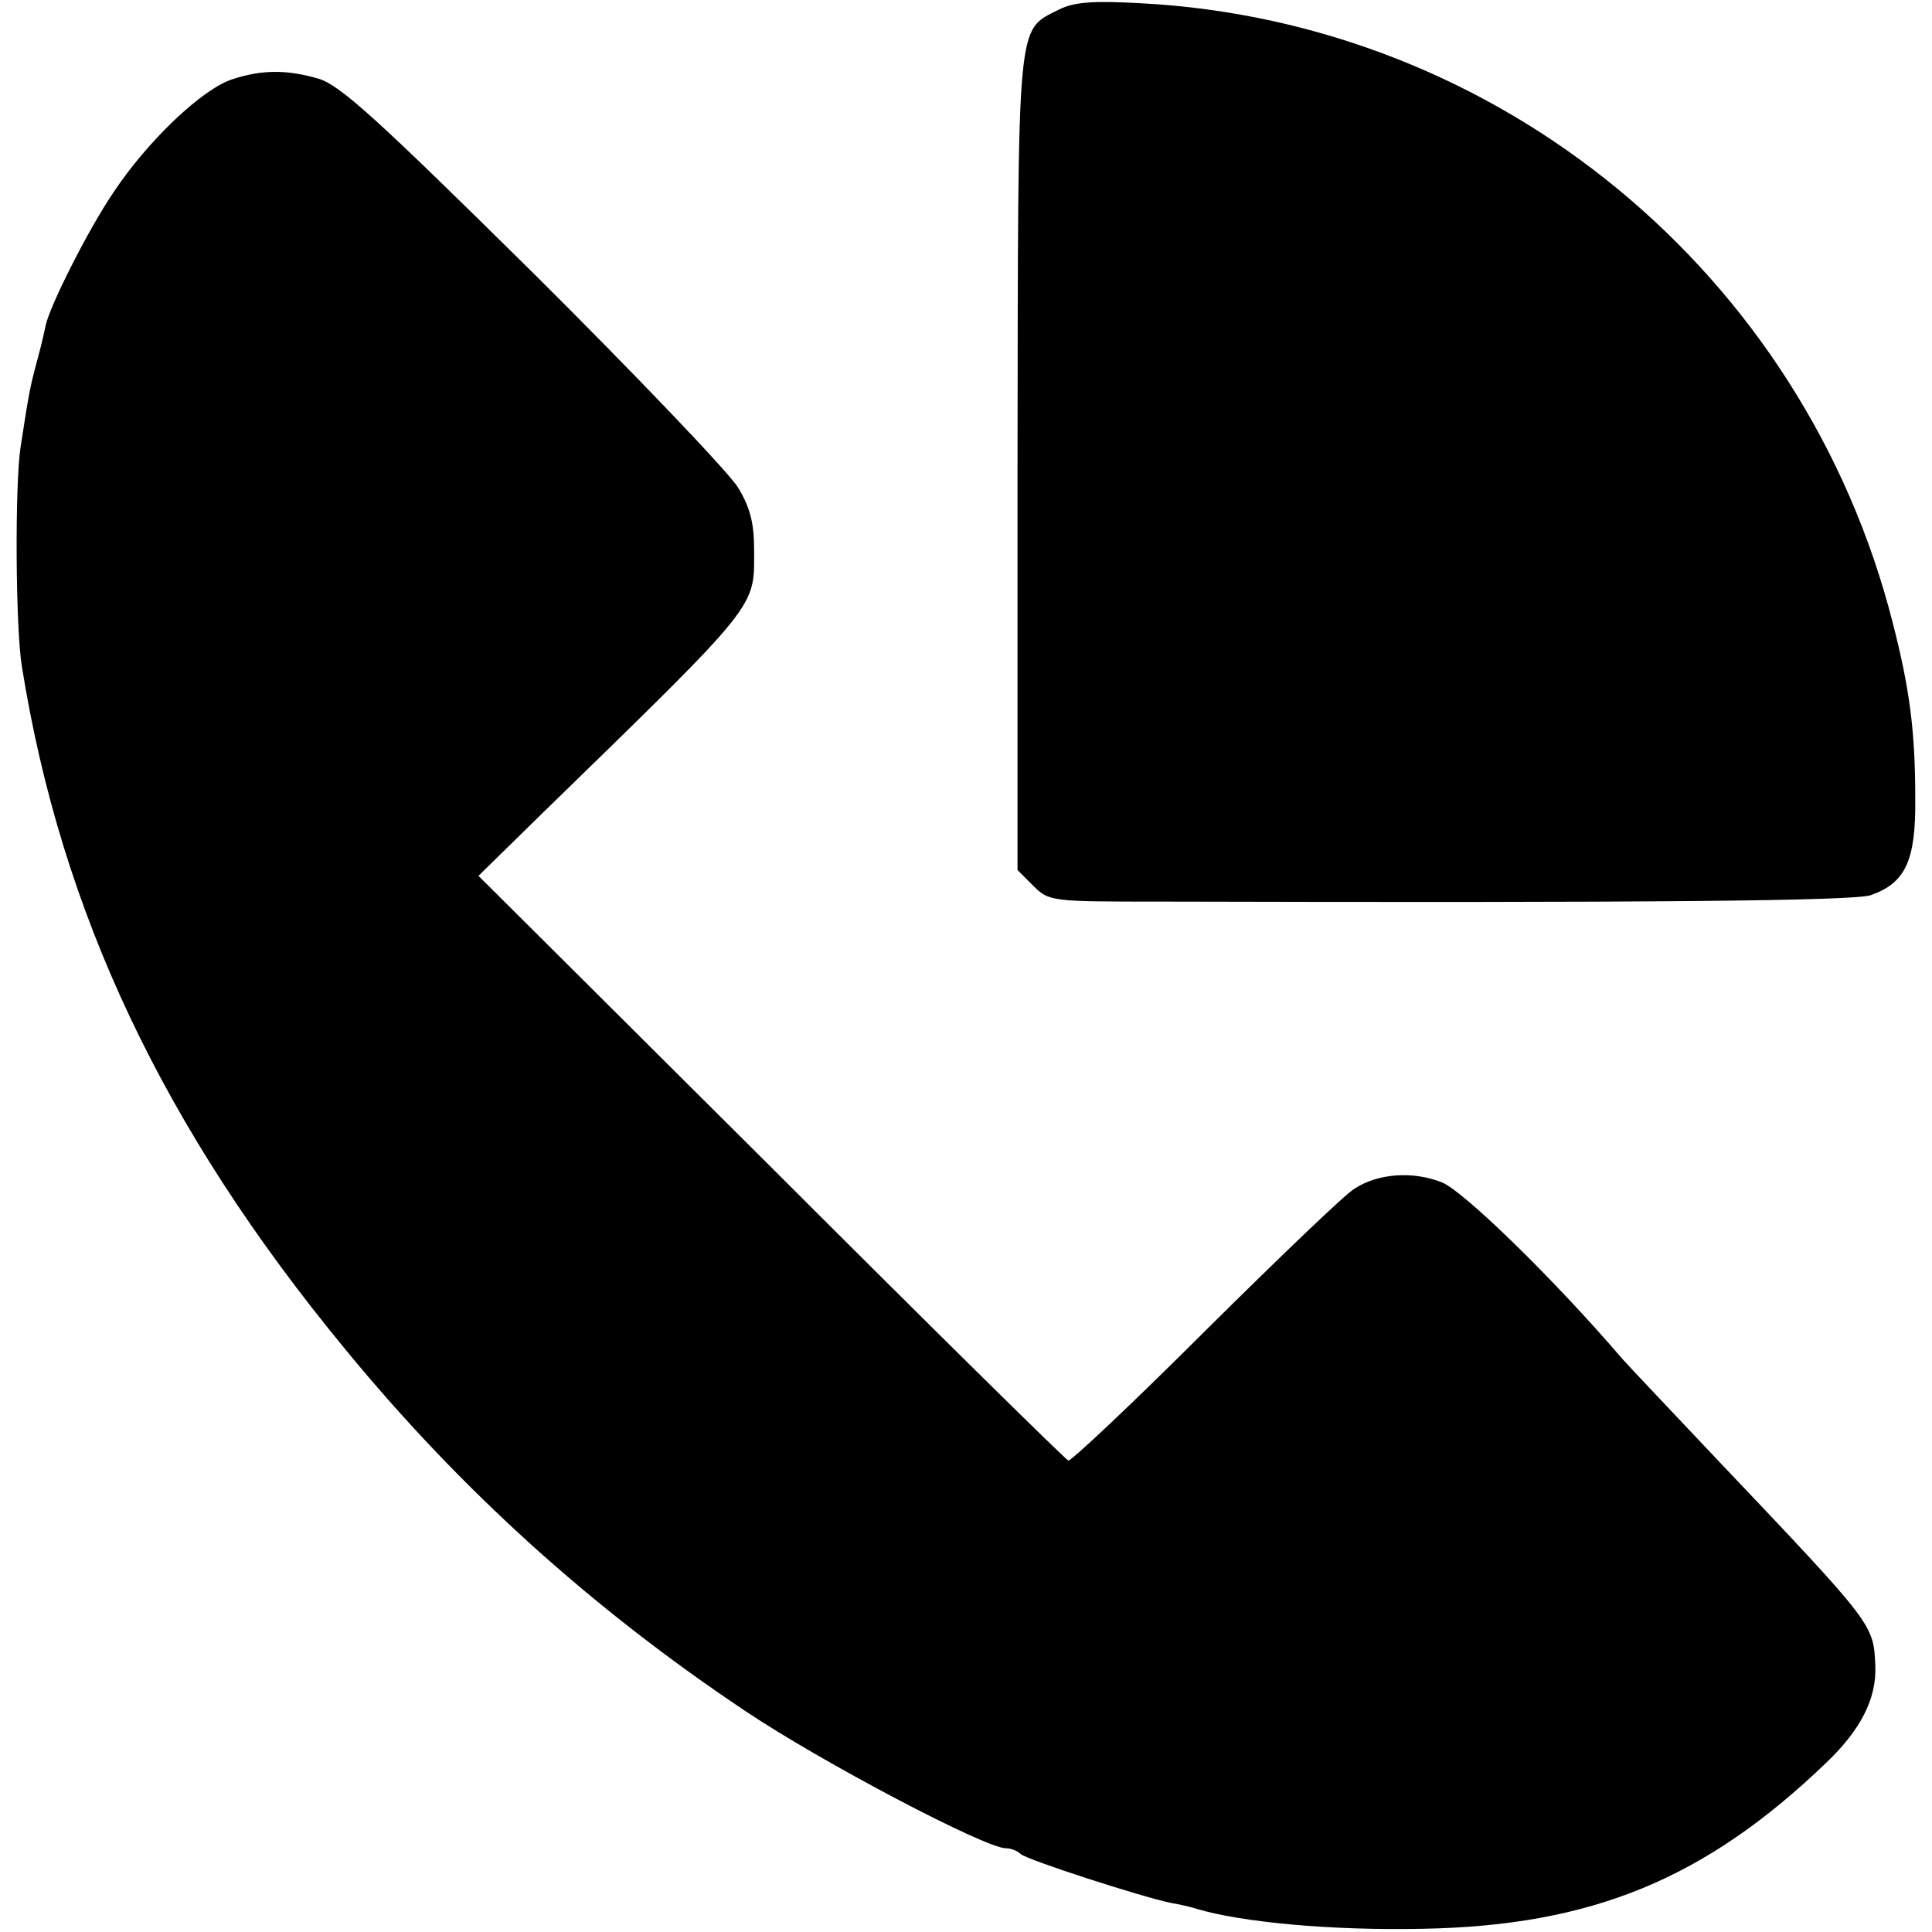
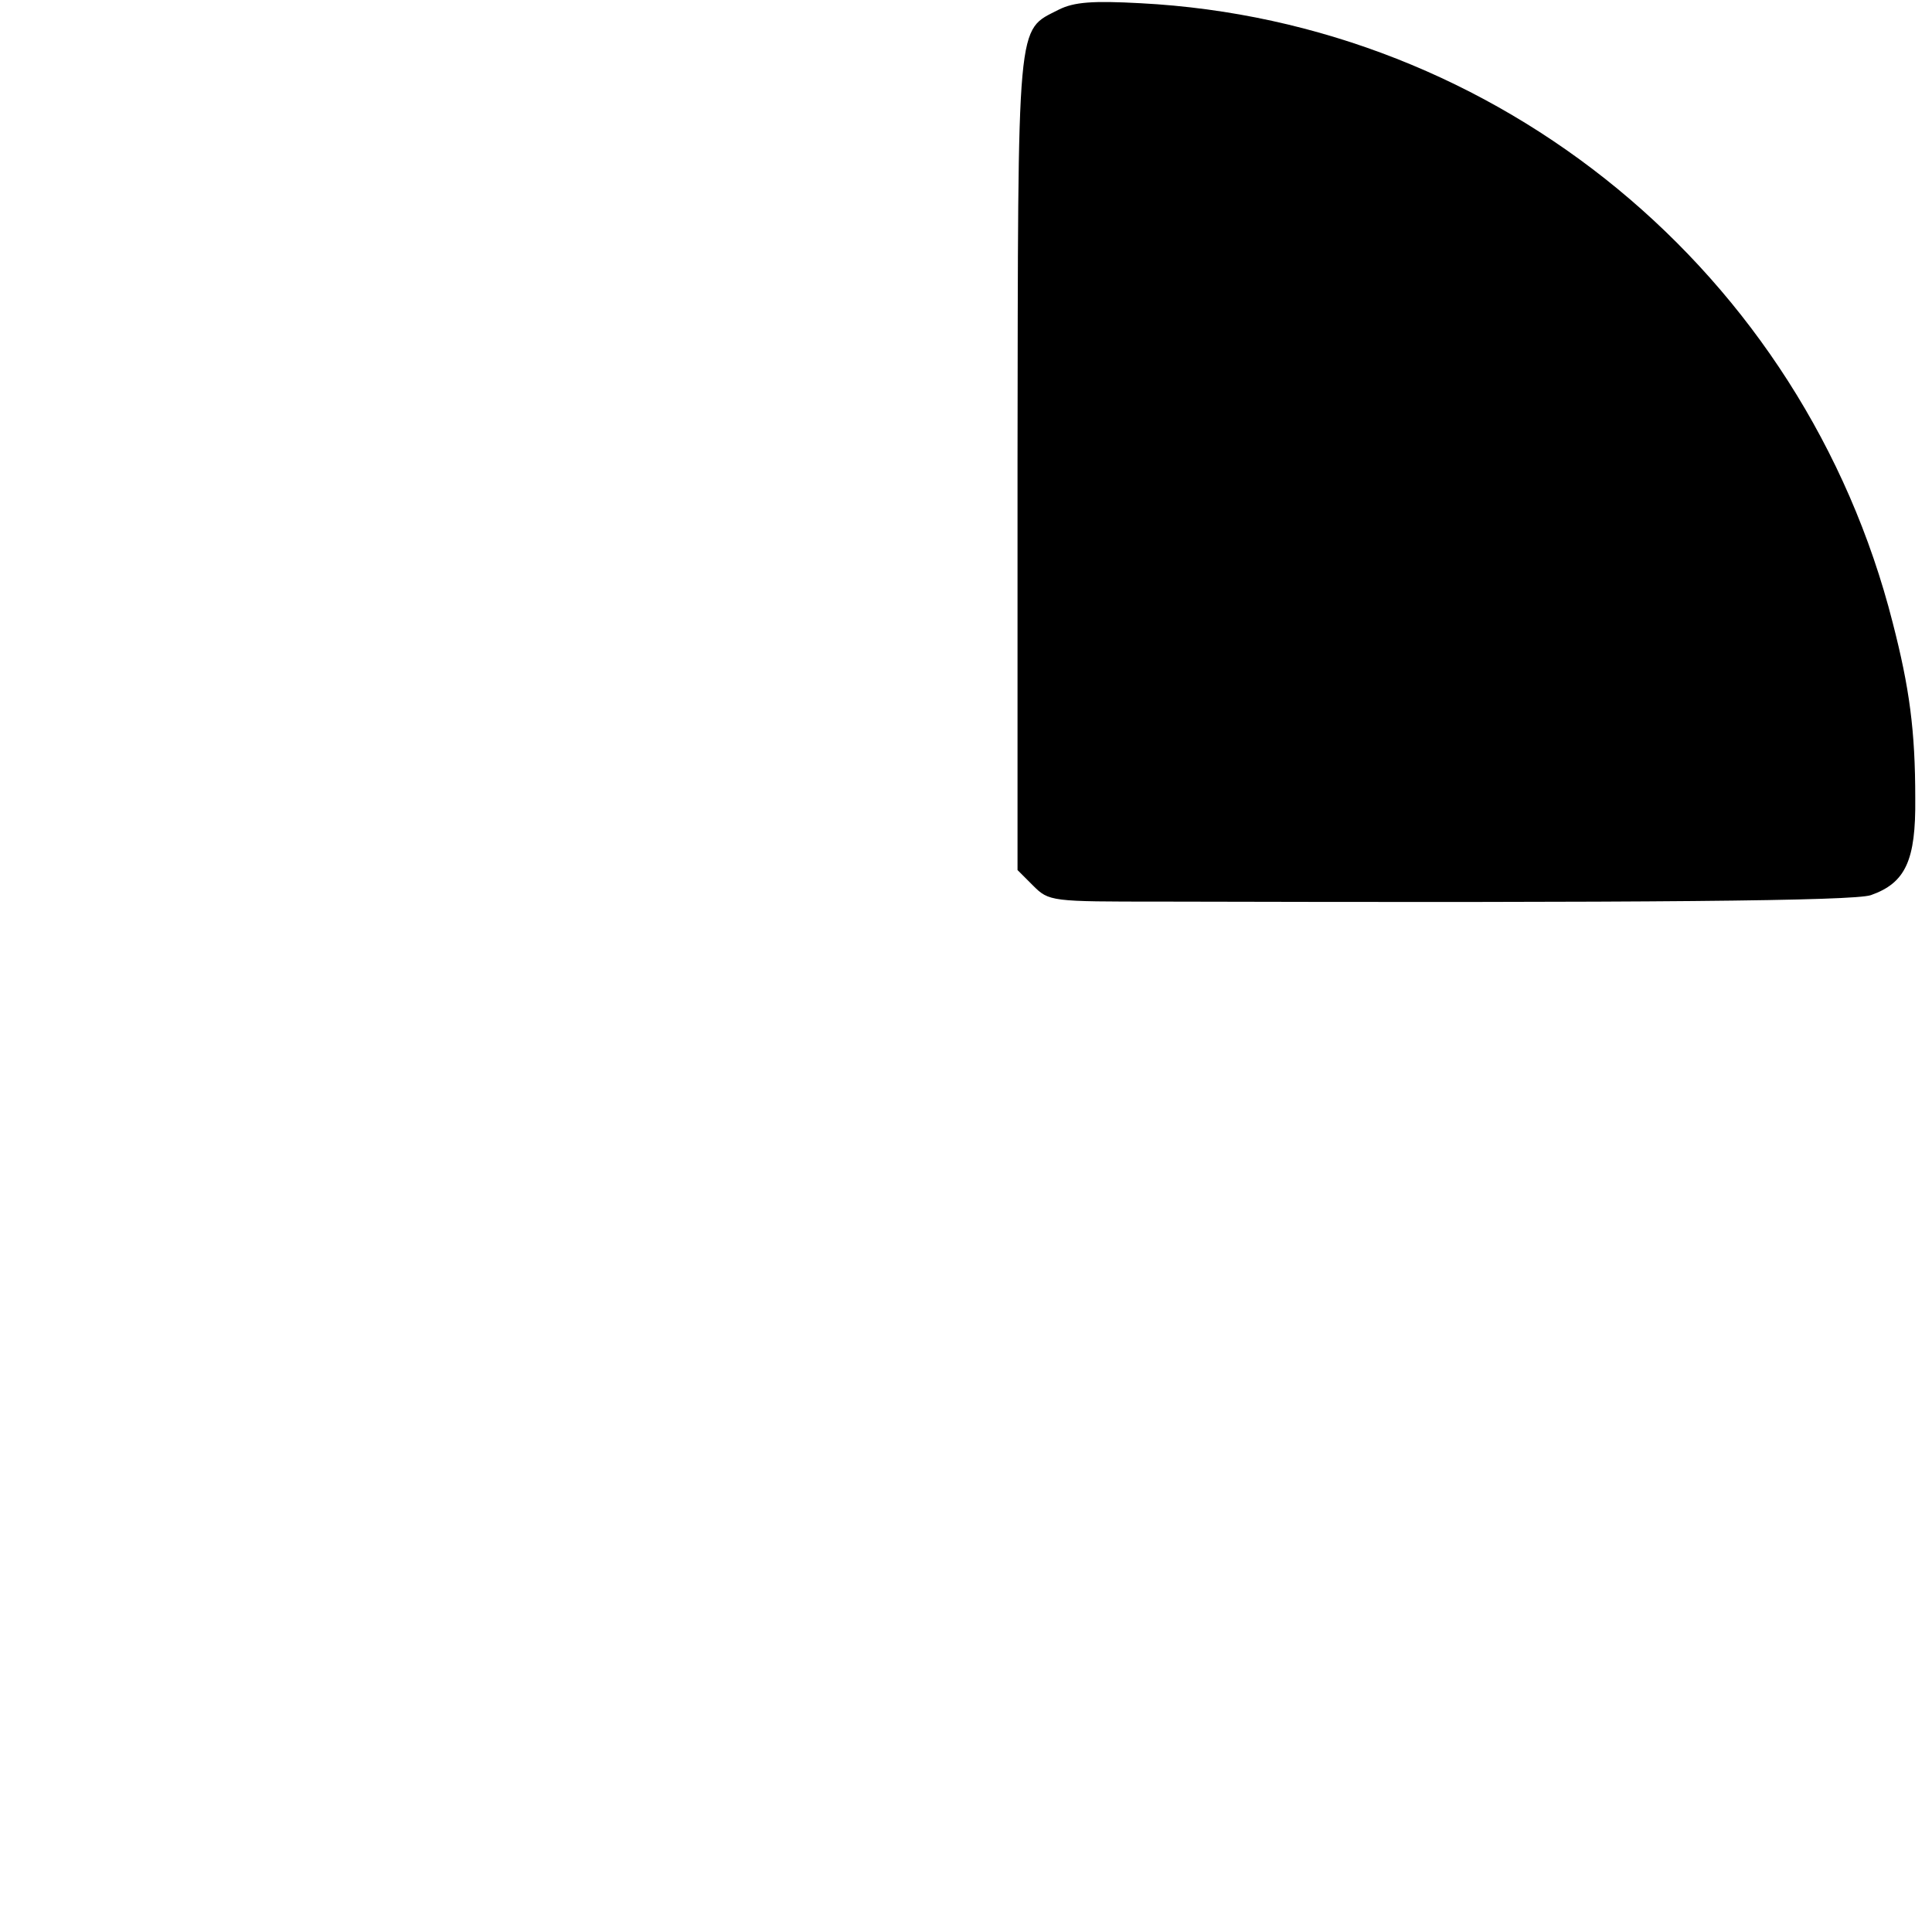
<svg xmlns="http://www.w3.org/2000/svg" version="1.0" width="300pt" height="300pt" viewBox="0 0 300 300" preserveAspectRatio="xMidYMid meet">
  <g transform="translate(0,300) scale(0.1,-0.1)" fill="#000000" stroke="none">
-     <path d="M1644 2985 c-66 -34 -63 -5 -64 -704 l0 -632 24 -24 c25 -25 28 -25 198 -25 762 -2 1076 1 1103 10 54 19 70 54 69 150 0 106 -9 172 -35 273 -138 543 -612 933 -1168 962 -74 4 -103 2 -127 -10z" />
-     <path d="M361 2877 c-47 -15 -132 -96 -185 -176 -40 -59 -99 -177 -105 -206 -1 -5 -6 -28 -12 -50 -12 -44 -14 -54 -27 -139 -9 -57 -8 -281 2 -341 61 -382 220 -718 502 -1060 179 -218 381 -401 620 -561 119 -80 374 -214 406 -214 8 0 18 -4 23 -9 10 -9 189 -67 234 -76 12 -2 30 -6 39 -9 70 -21 210 -34 352 -31 262 5 438 77 627 259 52 50 77 98 75 149 -3 65 0 62 -245 320 -72 76 -138 146 -147 156 -107 125 -248 262 -281 275 -45 18 -100 14 -136 -10 -14 -8 -118 -108 -231 -220 -113 -113 -209 -203 -213 -202 -5 2 -213 207 -462 456 l-454 452 100 98 c339 330 328 317 328 408 0 41 -6 66 -25 97 -14 23 -157 173 -318 333 -244 241 -300 292 -334 302 -49 14 -87 14 -133 -1z" />
+     <path d="M1644 2985 c-66 -34 -63 -5 -64 -704 l0 -632 24 -24 c25 -25 28 -25 198 -25 762 -2 1076 1 1103 10 54 19 70 54 69 150 0 106 -9 172 -35 273 -138 543 -612 933 -1168 962 -74 4 -103 2 -127 -10" />
  </g>
</svg>